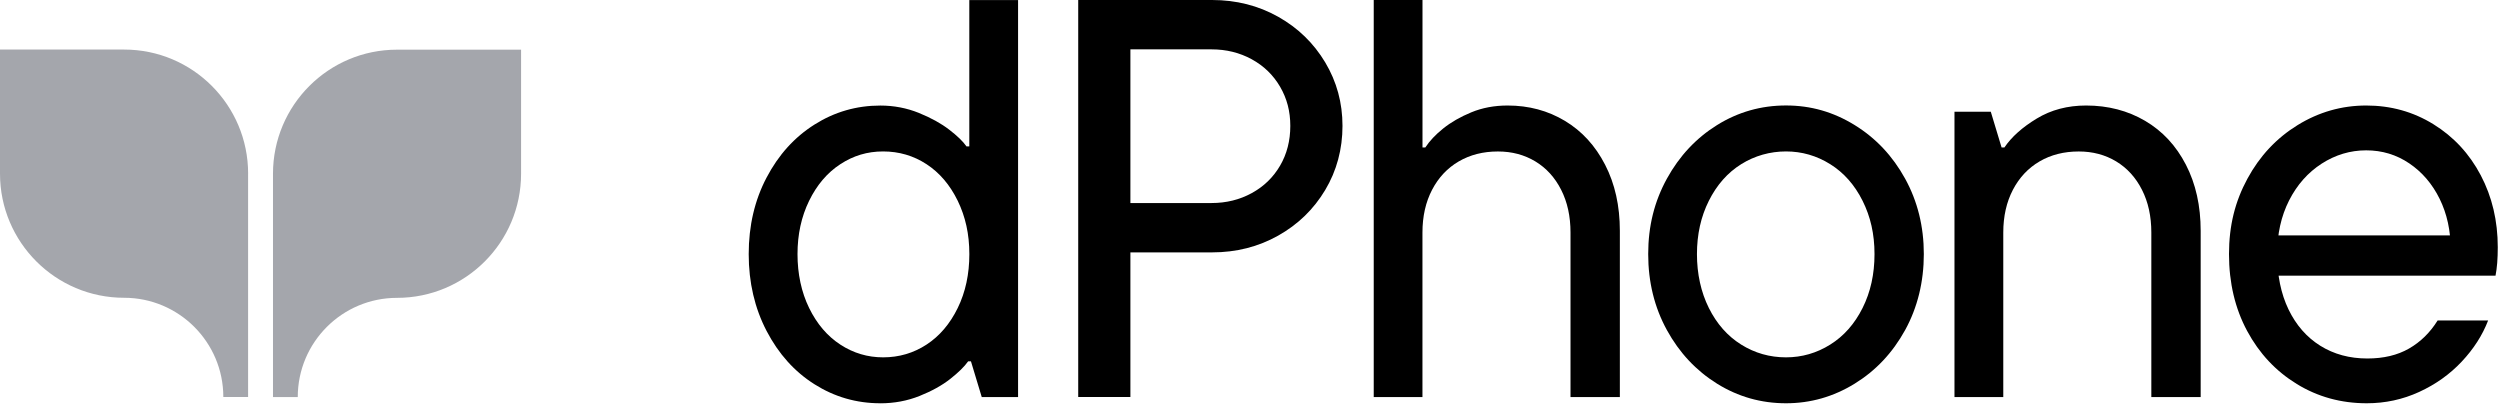
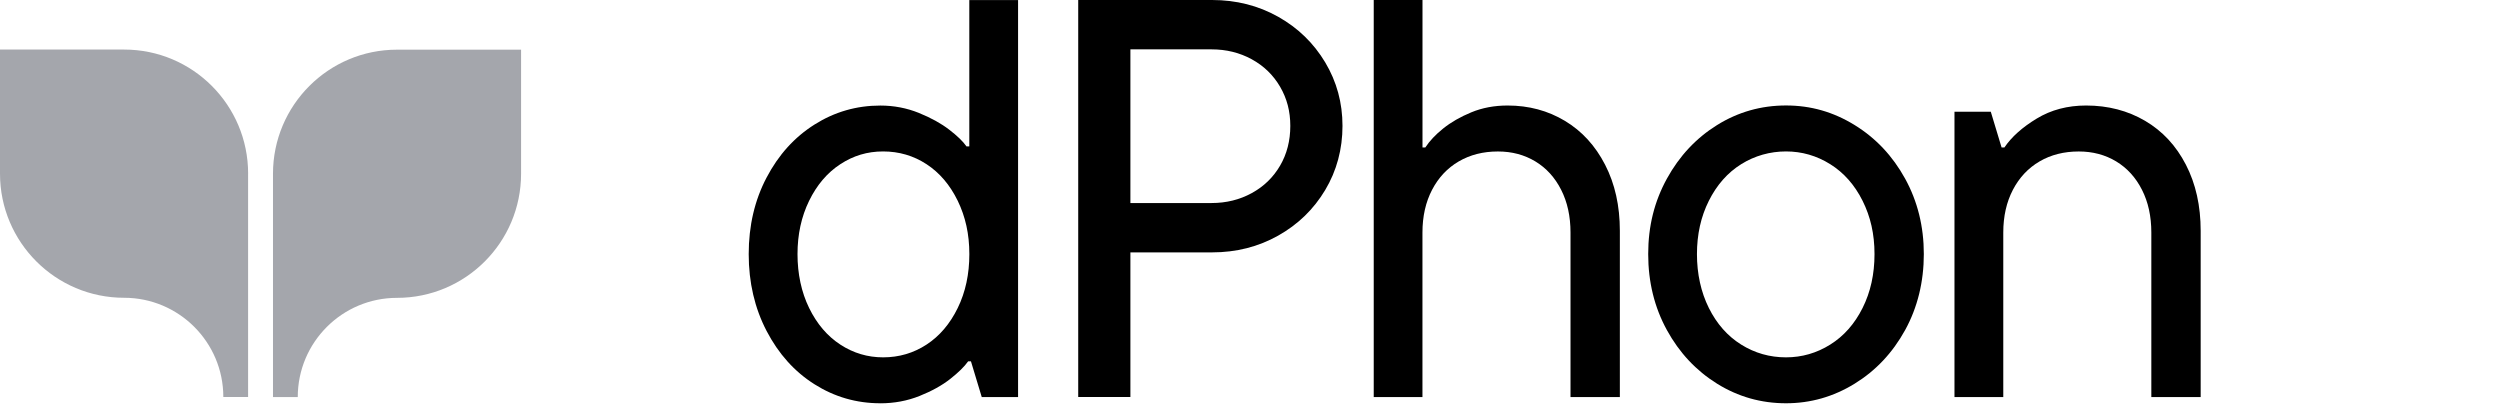
<svg xmlns="http://www.w3.org/2000/svg" width="325" height="53" viewBox="0 0 325 53" fill="none">
  <path d="M32.252 22.582V51.609H29.032C29.032 44.476 23.241 38.711 16.134 38.711C7.225 38.711 0 31.486 0 22.577V6.443H16.139C25.033 6.443 32.257 13.653 32.257 22.577L32.252 22.582Z" fill="#A4A6AC" />
  <path d="M67.74 6.453V22.587C67.74 31.496 60.516 38.721 51.607 38.721C44.5 38.721 38.709 44.486 38.709 51.618H35.488V22.592C35.488 13.673 42.713 6.458 51.607 6.458H67.74V6.453Z" fill="#A4A6AC" />
  <path d="M114.439 52.425C111.341 52.425 108.489 51.601 105.888 49.957C103.282 48.314 101.208 45.999 99.657 43.025C98.11 40.05 97.332 36.722 97.332 33.035C97.332 29.349 98.105 26.031 99.657 23.081C101.203 20.132 103.282 17.833 105.888 16.19C108.494 14.546 111.346 13.722 114.439 13.722C116.21 13.722 117.879 14.044 119.451 14.679C121.023 15.319 122.339 16.041 123.394 16.855C124.449 17.664 125.201 18.391 125.642 19.031H126.01V0.01H132.349V51.621H127.628L126.225 46.977H125.857C125.365 47.669 124.592 48.426 123.532 49.261C122.472 50.096 121.146 50.833 119.549 51.473C117.951 52.113 116.241 52.43 114.423 52.43L114.439 52.425ZM114.807 46.455C116.871 46.455 118.755 45.902 120.45 44.796C122.144 43.69 123.496 42.103 124.505 40.039C125.514 37.976 126.015 35.641 126.015 33.035C126.015 30.429 125.508 28.171 124.505 26.102C123.496 24.039 122.144 22.452 120.45 21.346C118.755 20.24 116.876 19.687 114.807 19.687C112.739 19.687 110.936 20.24 109.242 21.346C107.547 22.452 106.195 24.039 105.186 26.102C104.178 28.166 103.676 30.48 103.676 33.035C103.676 35.59 104.178 37.976 105.186 40.039C106.195 42.103 107.547 43.69 109.242 44.796C110.936 45.902 112.79 46.455 114.807 46.455Z" fill="black" />
  <path d="M140.168 51.611V0H157.566C160.71 0 163.577 0.727 166.158 2.176C168.739 3.625 170.776 5.607 172.277 8.11C173.777 10.619 174.524 13.369 174.524 16.369C174.524 19.37 173.777 22.196 172.277 24.7C170.776 27.209 168.739 29.185 166.158 30.634C163.577 32.083 160.715 32.81 157.566 32.81H145.698V26.395H157.495C159.41 26.395 161.156 25.965 162.728 25.104C164.299 24.244 165.528 23.051 166.414 21.53C167.3 20.01 167.74 18.284 167.74 16.369C167.74 14.454 167.3 12.806 166.414 11.28C165.528 9.759 164.299 8.566 162.728 7.706C161.156 6.846 159.41 6.416 157.495 6.416H146.952V51.611H140.168Z" fill="black" />
  <path d="M178.585 51.611V0H184.924V19.17H185.293C185.835 18.335 186.609 17.511 187.617 16.702C188.626 15.893 189.839 15.192 191.268 14.603C192.691 14.014 194.263 13.717 195.989 13.717C198.743 13.717 201.222 14.383 203.433 15.709C205.645 17.035 207.391 18.94 208.666 21.423C209.946 23.906 210.581 26.768 210.581 30.015V51.617H204.166V30.235C204.166 28.12 203.761 26.267 202.947 24.669C202.138 23.072 201.017 21.843 199.593 20.983C198.165 20.122 196.547 19.692 194.729 19.692C192.814 19.692 191.119 20.122 189.64 20.983C188.165 21.843 187.008 23.072 186.173 24.669C185.339 26.267 184.919 28.125 184.919 30.235V51.617H178.58L178.585 51.611Z" fill="black" />
  <path d="M232.181 52.425C228.935 52.425 225.95 51.575 223.221 49.88C220.492 48.185 218.316 45.861 216.698 42.911C215.08 39.962 214.266 36.67 214.266 33.029C214.266 29.389 215.075 26.174 216.698 23.224C218.321 20.275 220.497 17.951 223.221 16.256C225.95 14.561 228.935 13.711 232.181 13.711C235.427 13.711 238.351 14.561 241.101 16.256C243.855 17.951 246.042 20.275 247.665 23.224C249.288 26.174 250.097 29.445 250.097 33.029C250.097 36.614 249.288 39.962 247.665 42.911C246.042 45.861 243.855 48.185 241.101 49.88C238.346 51.575 235.376 52.425 232.181 52.425ZM232.181 46.455C234.245 46.455 236.165 45.902 237.931 44.796C239.703 43.69 241.101 42.102 242.135 40.039C243.169 37.975 243.686 35.641 243.686 33.035C243.686 30.428 243.169 28.17 242.135 26.102C241.101 24.038 239.703 22.451 237.931 21.345C236.16 20.239 234.245 19.686 232.181 19.686C230.118 19.686 228.126 20.239 226.354 21.345C224.583 22.451 223.185 24.038 222.151 26.102C221.116 28.165 220.604 30.48 220.604 33.035C220.604 35.59 221.122 37.975 222.151 40.039C223.18 42.102 224.583 43.69 226.354 44.796C228.126 45.902 230.067 46.455 232.181 46.455Z" fill="black" />
  <path d="M254.082 51.611V14.526H258.803L260.206 19.17H260.574C261.506 17.793 262.909 16.543 264.778 15.412C266.647 14.28 268.782 13.717 271.194 13.717C274.046 13.717 276.601 14.382 278.864 15.709C281.122 17.035 282.893 18.939 284.173 21.423C285.453 23.906 286.088 26.768 286.088 30.014V51.617H279.673V30.235C279.673 28.12 279.268 26.266 278.454 24.669C277.645 23.071 276.524 21.843 275.1 20.982C273.672 20.122 272.054 19.692 270.236 19.692C268.321 19.692 266.621 20.122 265.147 20.982C263.672 21.843 262.515 23.071 261.68 24.669C260.846 26.266 260.426 28.125 260.426 30.235V51.617H254.087L254.082 51.611Z" fill="black" />
-   <path d="M307.685 52.425C304.342 52.425 301.305 51.591 298.581 49.917C295.852 48.247 293.702 45.948 292.13 43.025C290.558 40.101 289.77 36.773 289.77 33.035C289.77 29.297 290.568 26.179 292.166 23.23C293.763 20.281 295.939 17.956 298.689 16.262C301.444 14.567 304.413 13.717 307.608 13.717C310.803 13.717 313.717 14.526 316.343 16.149C318.97 17.772 321.023 19.984 322.498 22.785C323.972 25.585 324.71 28.709 324.71 32.15C324.71 32.887 324.684 33.563 324.638 34.177C324.587 34.791 324.515 35.344 324.418 35.836H294.629V30.603H320.363L318.151 34.955C318.299 34.515 318.407 34.085 318.484 33.665C318.555 33.25 318.591 32.841 318.591 32.447C318.591 29.989 318.11 27.792 317.152 25.846C316.195 23.906 314.879 22.37 313.205 21.238C311.535 20.107 309.667 19.544 307.603 19.544C305.54 19.544 303.609 20.122 301.817 21.274C300.025 22.431 298.612 24.029 297.578 26.067C296.544 28.11 296.032 30.429 296.032 33.035C296.032 35.79 296.523 38.186 297.506 40.224C298.489 42.262 299.867 43.839 301.633 44.945C303.405 46.051 305.442 46.604 307.752 46.604C309.866 46.604 311.674 46.174 313.169 45.313C314.669 44.453 315.908 43.24 316.891 41.663H323.455C322.718 43.578 321.576 45.36 320.025 47.008C318.478 48.657 316.635 49.968 314.495 50.951C312.355 51.934 310.081 52.425 307.675 52.425H307.685Z" fill="black" />
</svg>